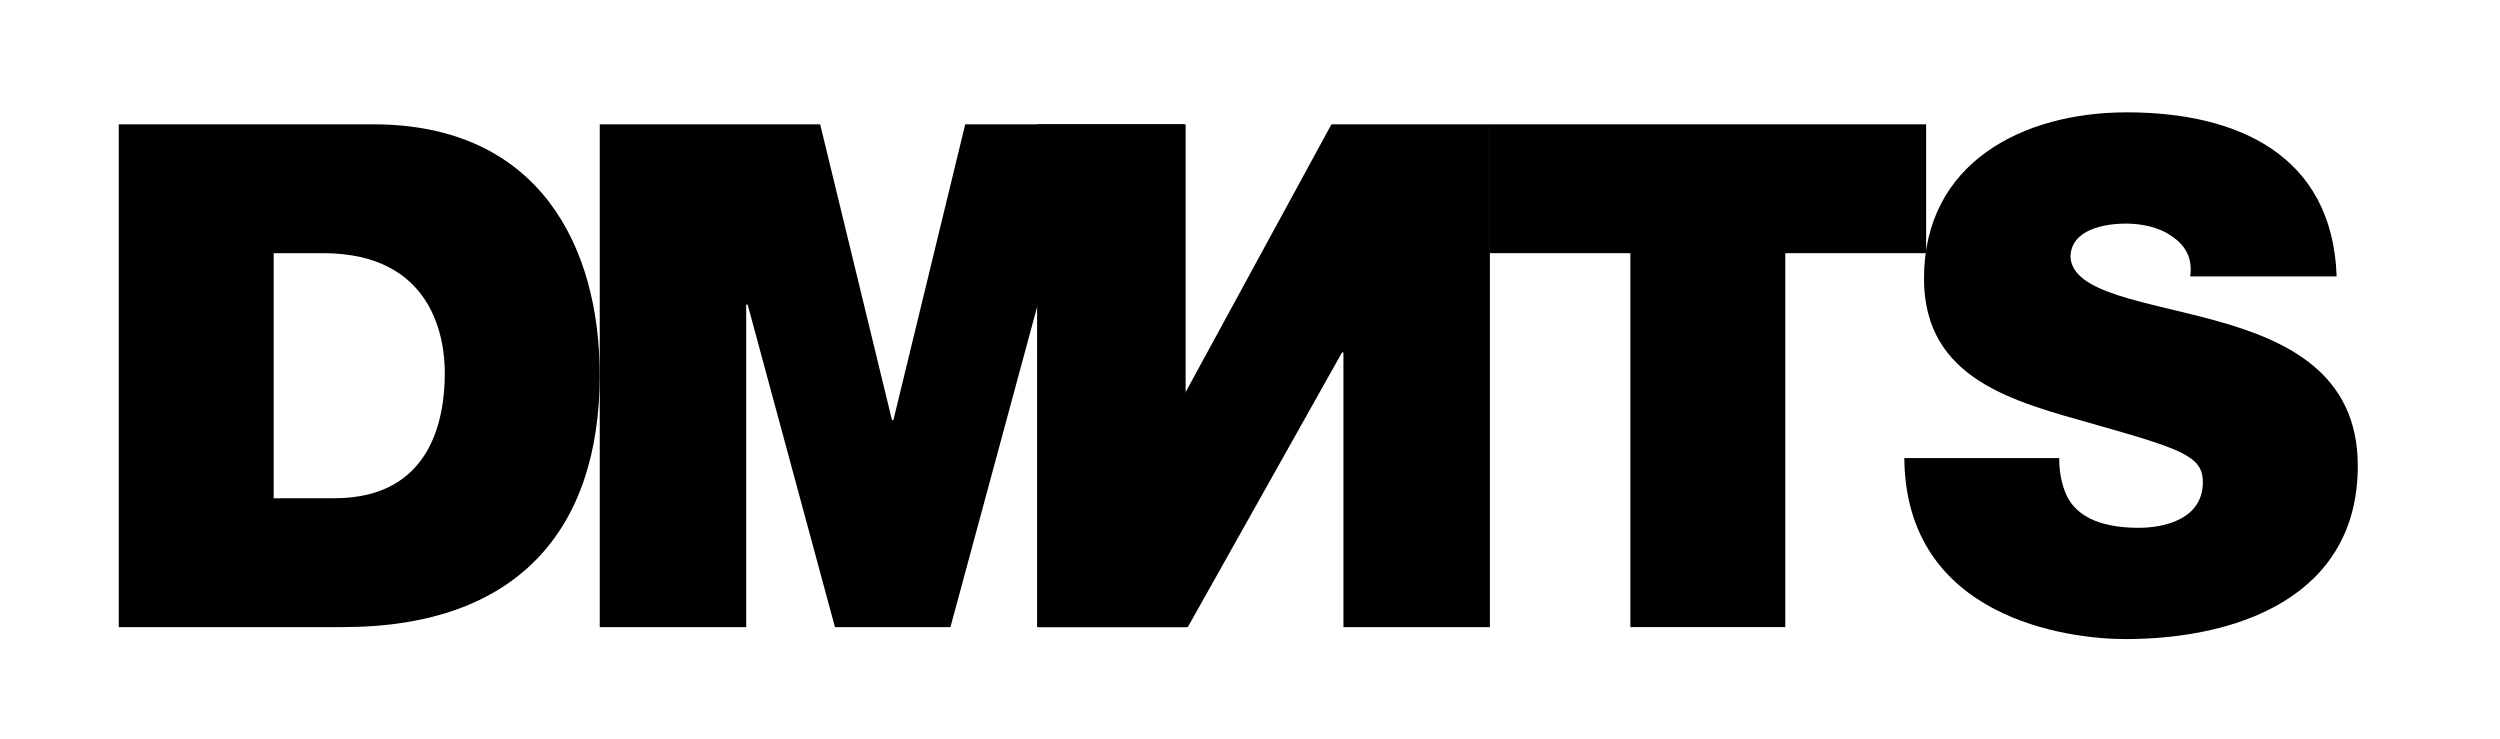
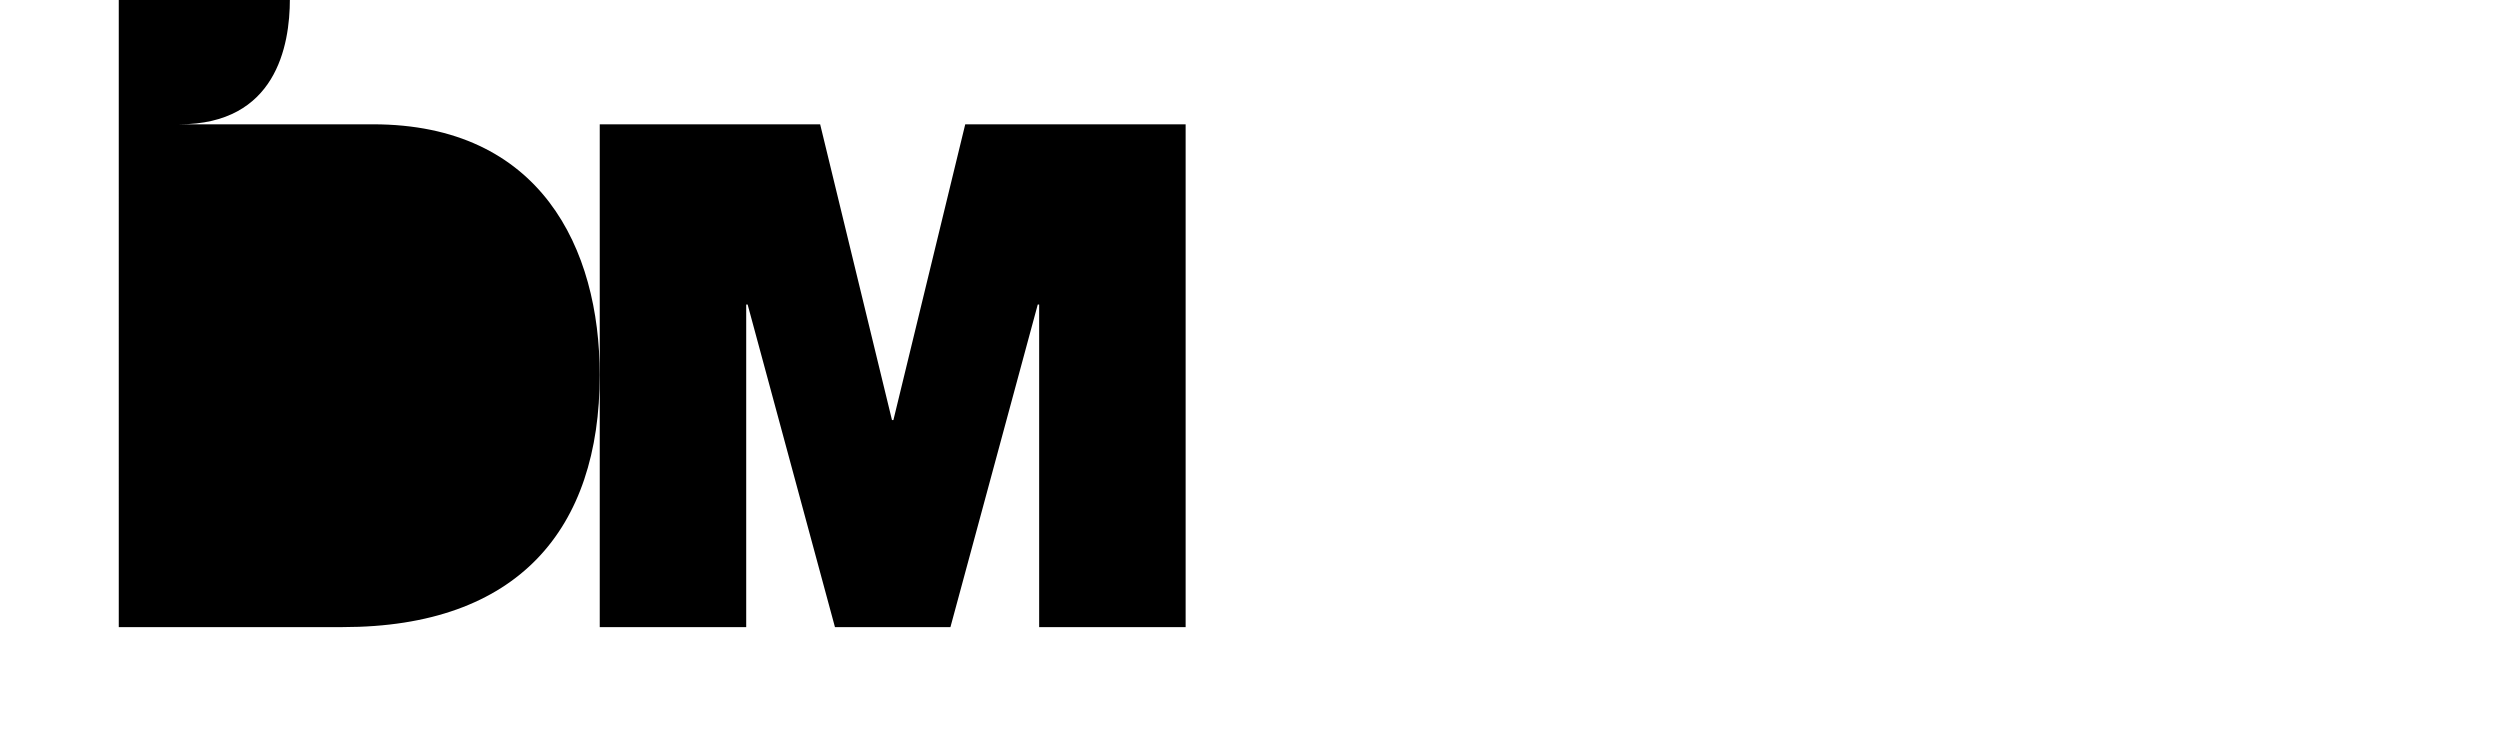
<svg xmlns="http://www.w3.org/2000/svg" version="1.1" id="Layer_1" x="0px" y="0px" width="213px" height="63px" viewBox="-10.119 -9.571 213 63" enable-background="new -10.119 -9.571 213 63" xml:space="preserve">
-   <path d="M0,1.02h21.659c14.278,0,19.318,10.561,19.318,21.359c0,13.14-6.96,21.479-21.898,21.479H0V1.02z M13.199,32.879h5.159  c8.22,0,9.42-6.66,9.42-10.682c0-2.698-0.84-10.198-10.38-10.198h-4.199V32.879z" />
+   <path d="M0,1.02h21.659c14.278,0,19.318,10.561,19.318,21.359c0,13.14-6.96,21.479-21.898,21.479H0V1.02z h5.159  c8.22,0,9.42-6.66,9.42-10.682c0-2.698-0.84-10.198-10.38-10.198h-4.199V32.879z" />
  <polygon points="40.979,1.02 59.758,1.02 65.878,26.219 65.999,26.219 72.119,1.02 90.897,1.02 90.897,43.858 78.417,43.858   78.417,16.378 78.297,16.378 70.858,43.858 61.019,43.858 53.58,16.378 53.458,16.378 53.458,43.858 40.979,43.858 " />
-   <polygon points="128.789,12 116.789,12 116.789,1.021 153.987,1.021 153.987,12 141.988,12 141.988,43.857 128.789,43.857 " />
-   <path d="M165.324,29.459c0,1.08,0.18,2.04,0.479,2.819c0.961,2.579,3.84,3.119,6.301,3.119c2.16,0,5.46-0.72,5.46-3.898  c0-2.221-1.859-2.819-9.238-4.92c-6.779-1.92-14.521-3.779-14.521-12.419c0-9.9,8.459-14.16,17.279-14.16  c9.301,0,17.52,3.54,17.879,13.979h-12.479c0.239-1.62-0.479-2.699-1.56-3.42c-1.08-0.779-2.58-1.08-3.9-1.08  c-1.801,0-4.738,0.48-4.738,2.88c0.239,3.062,6.357,3.722,12.419,5.4c6.061,1.679,12.059,4.5,12.059,12.359  c0,11.158-10.258,14.76-19.797,14.76c-4.861,0-18.721-1.74-18.84-15.42L165.324,29.459L165.324,29.459z" />
-   <polygon points="116.82,43.858 104.342,43.858 104.342,20.459 104.221,20.459 91.082,43.858 78.242,43.858 78.242,1.02 90.721,1.02   90.721,23.939 90.841,23.939 103.32,1.02 116.82,1.02 " />
</svg>